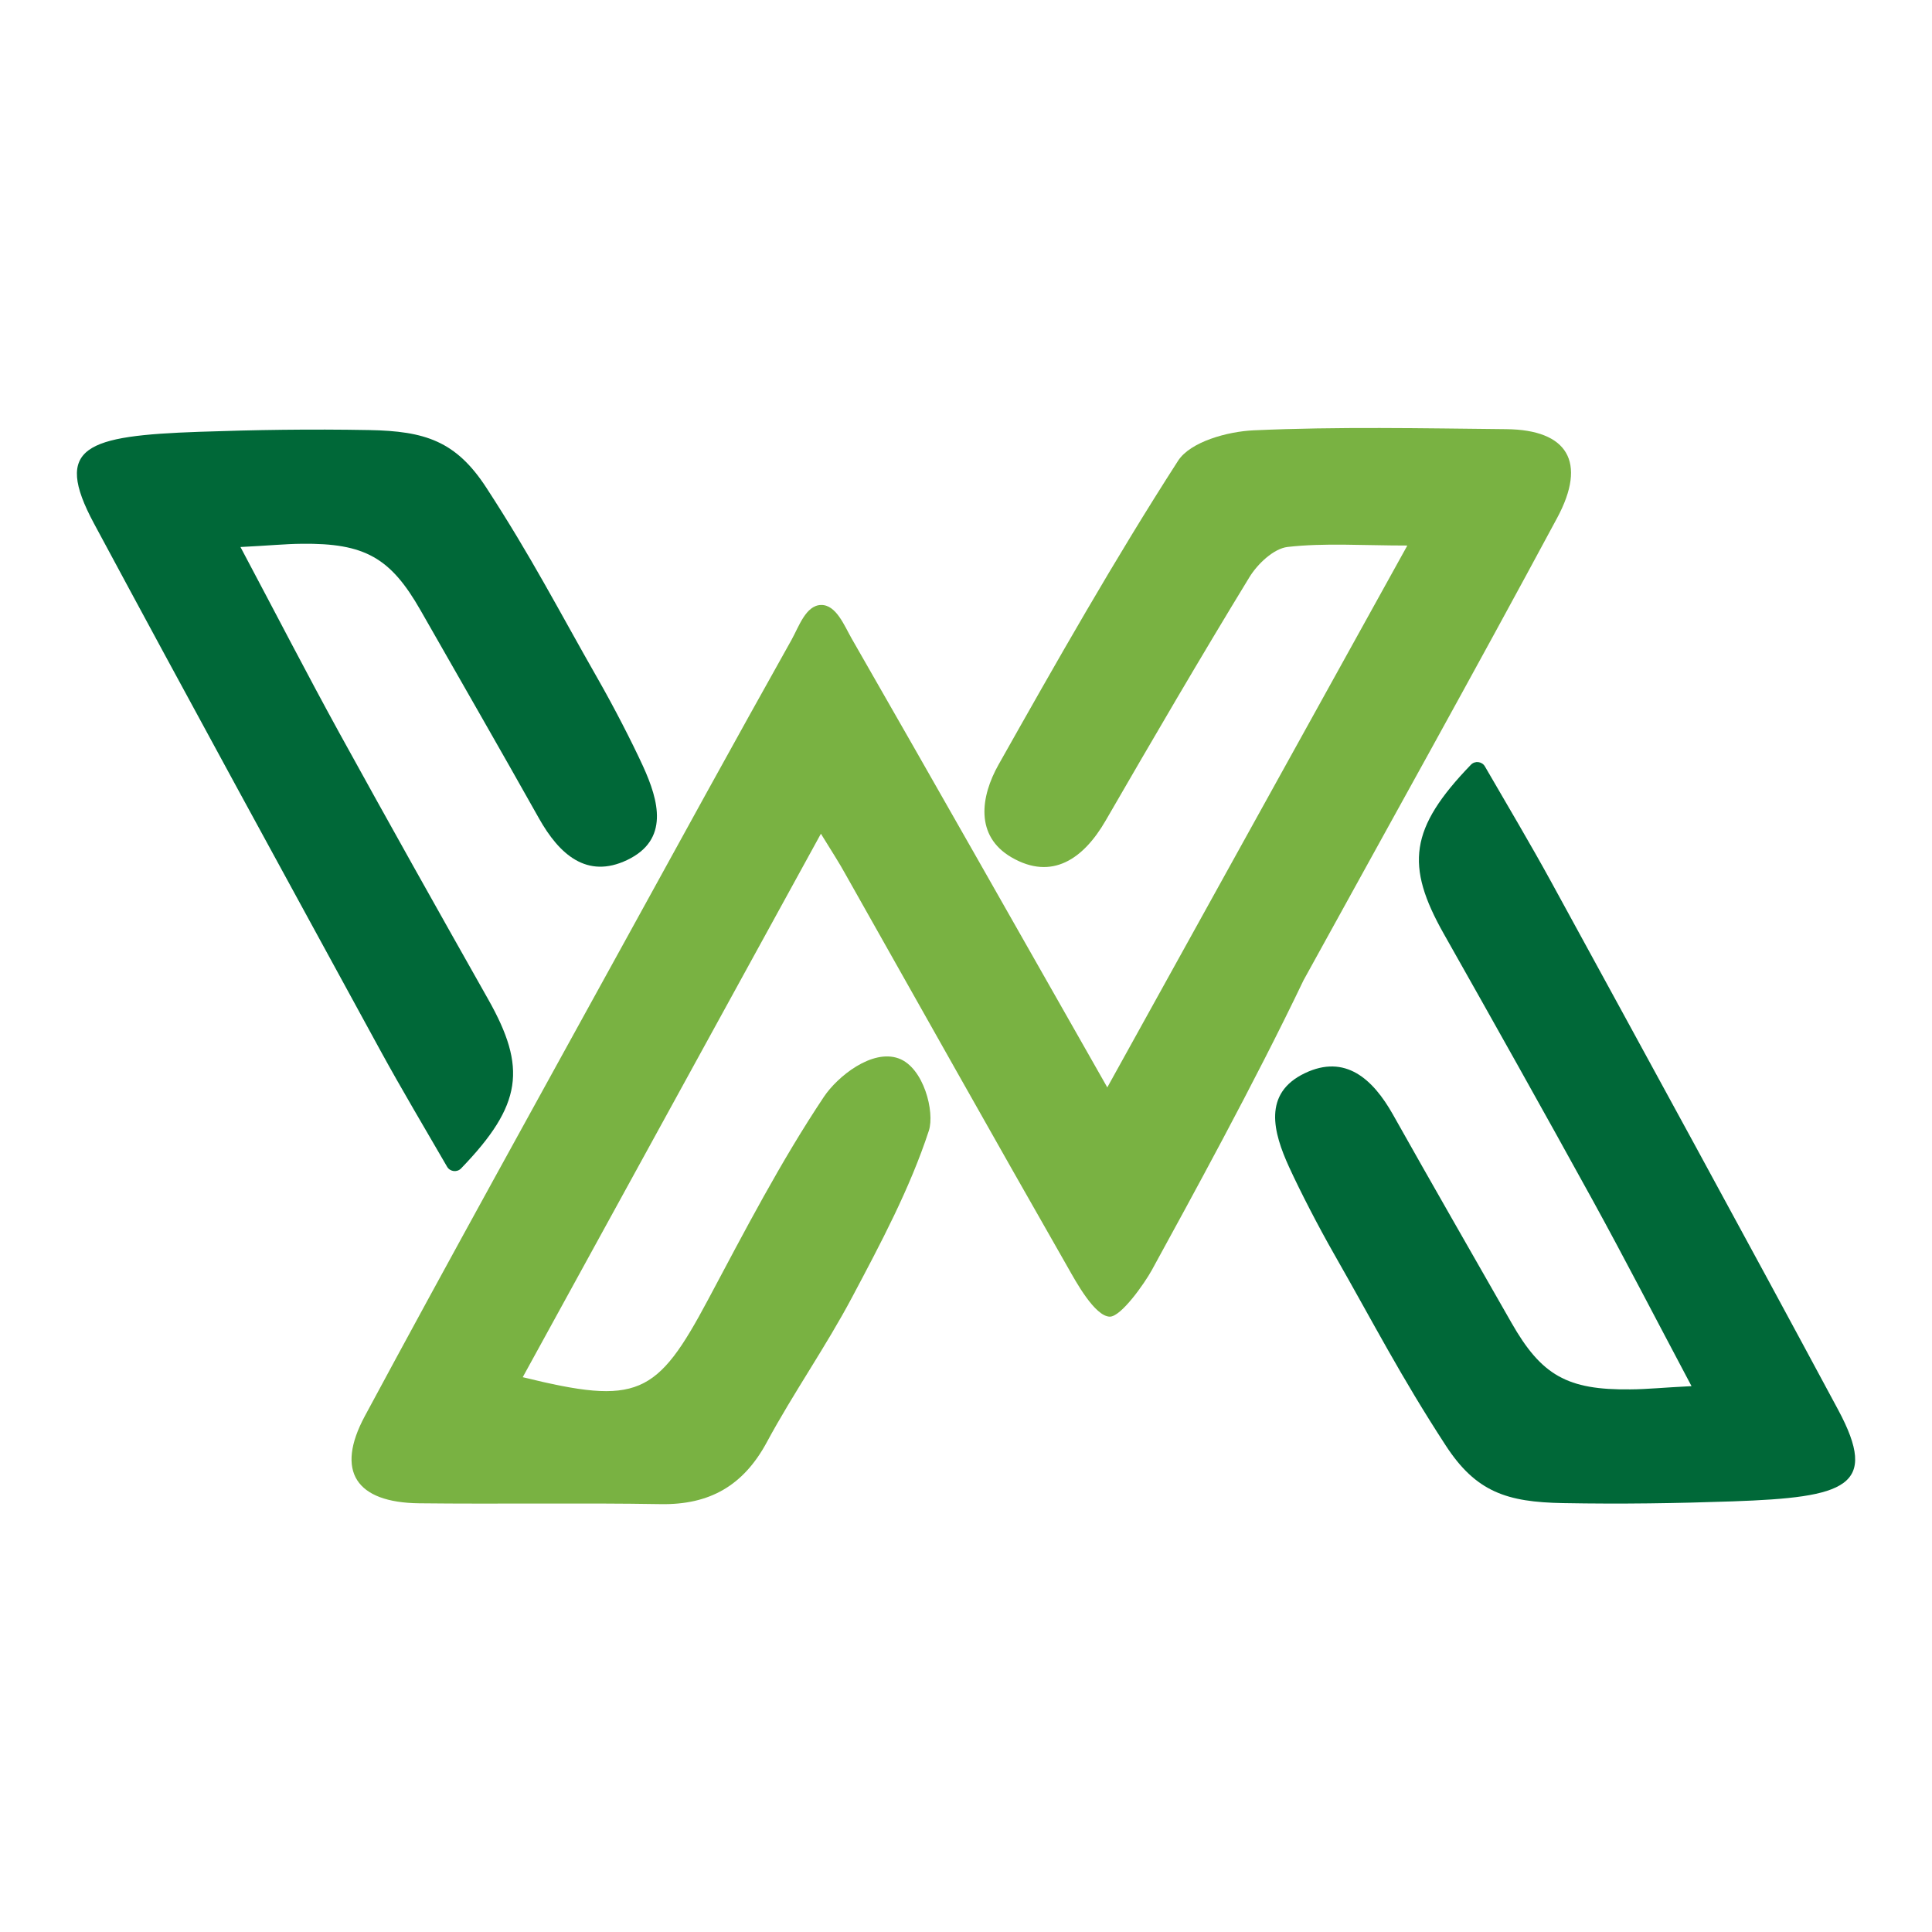
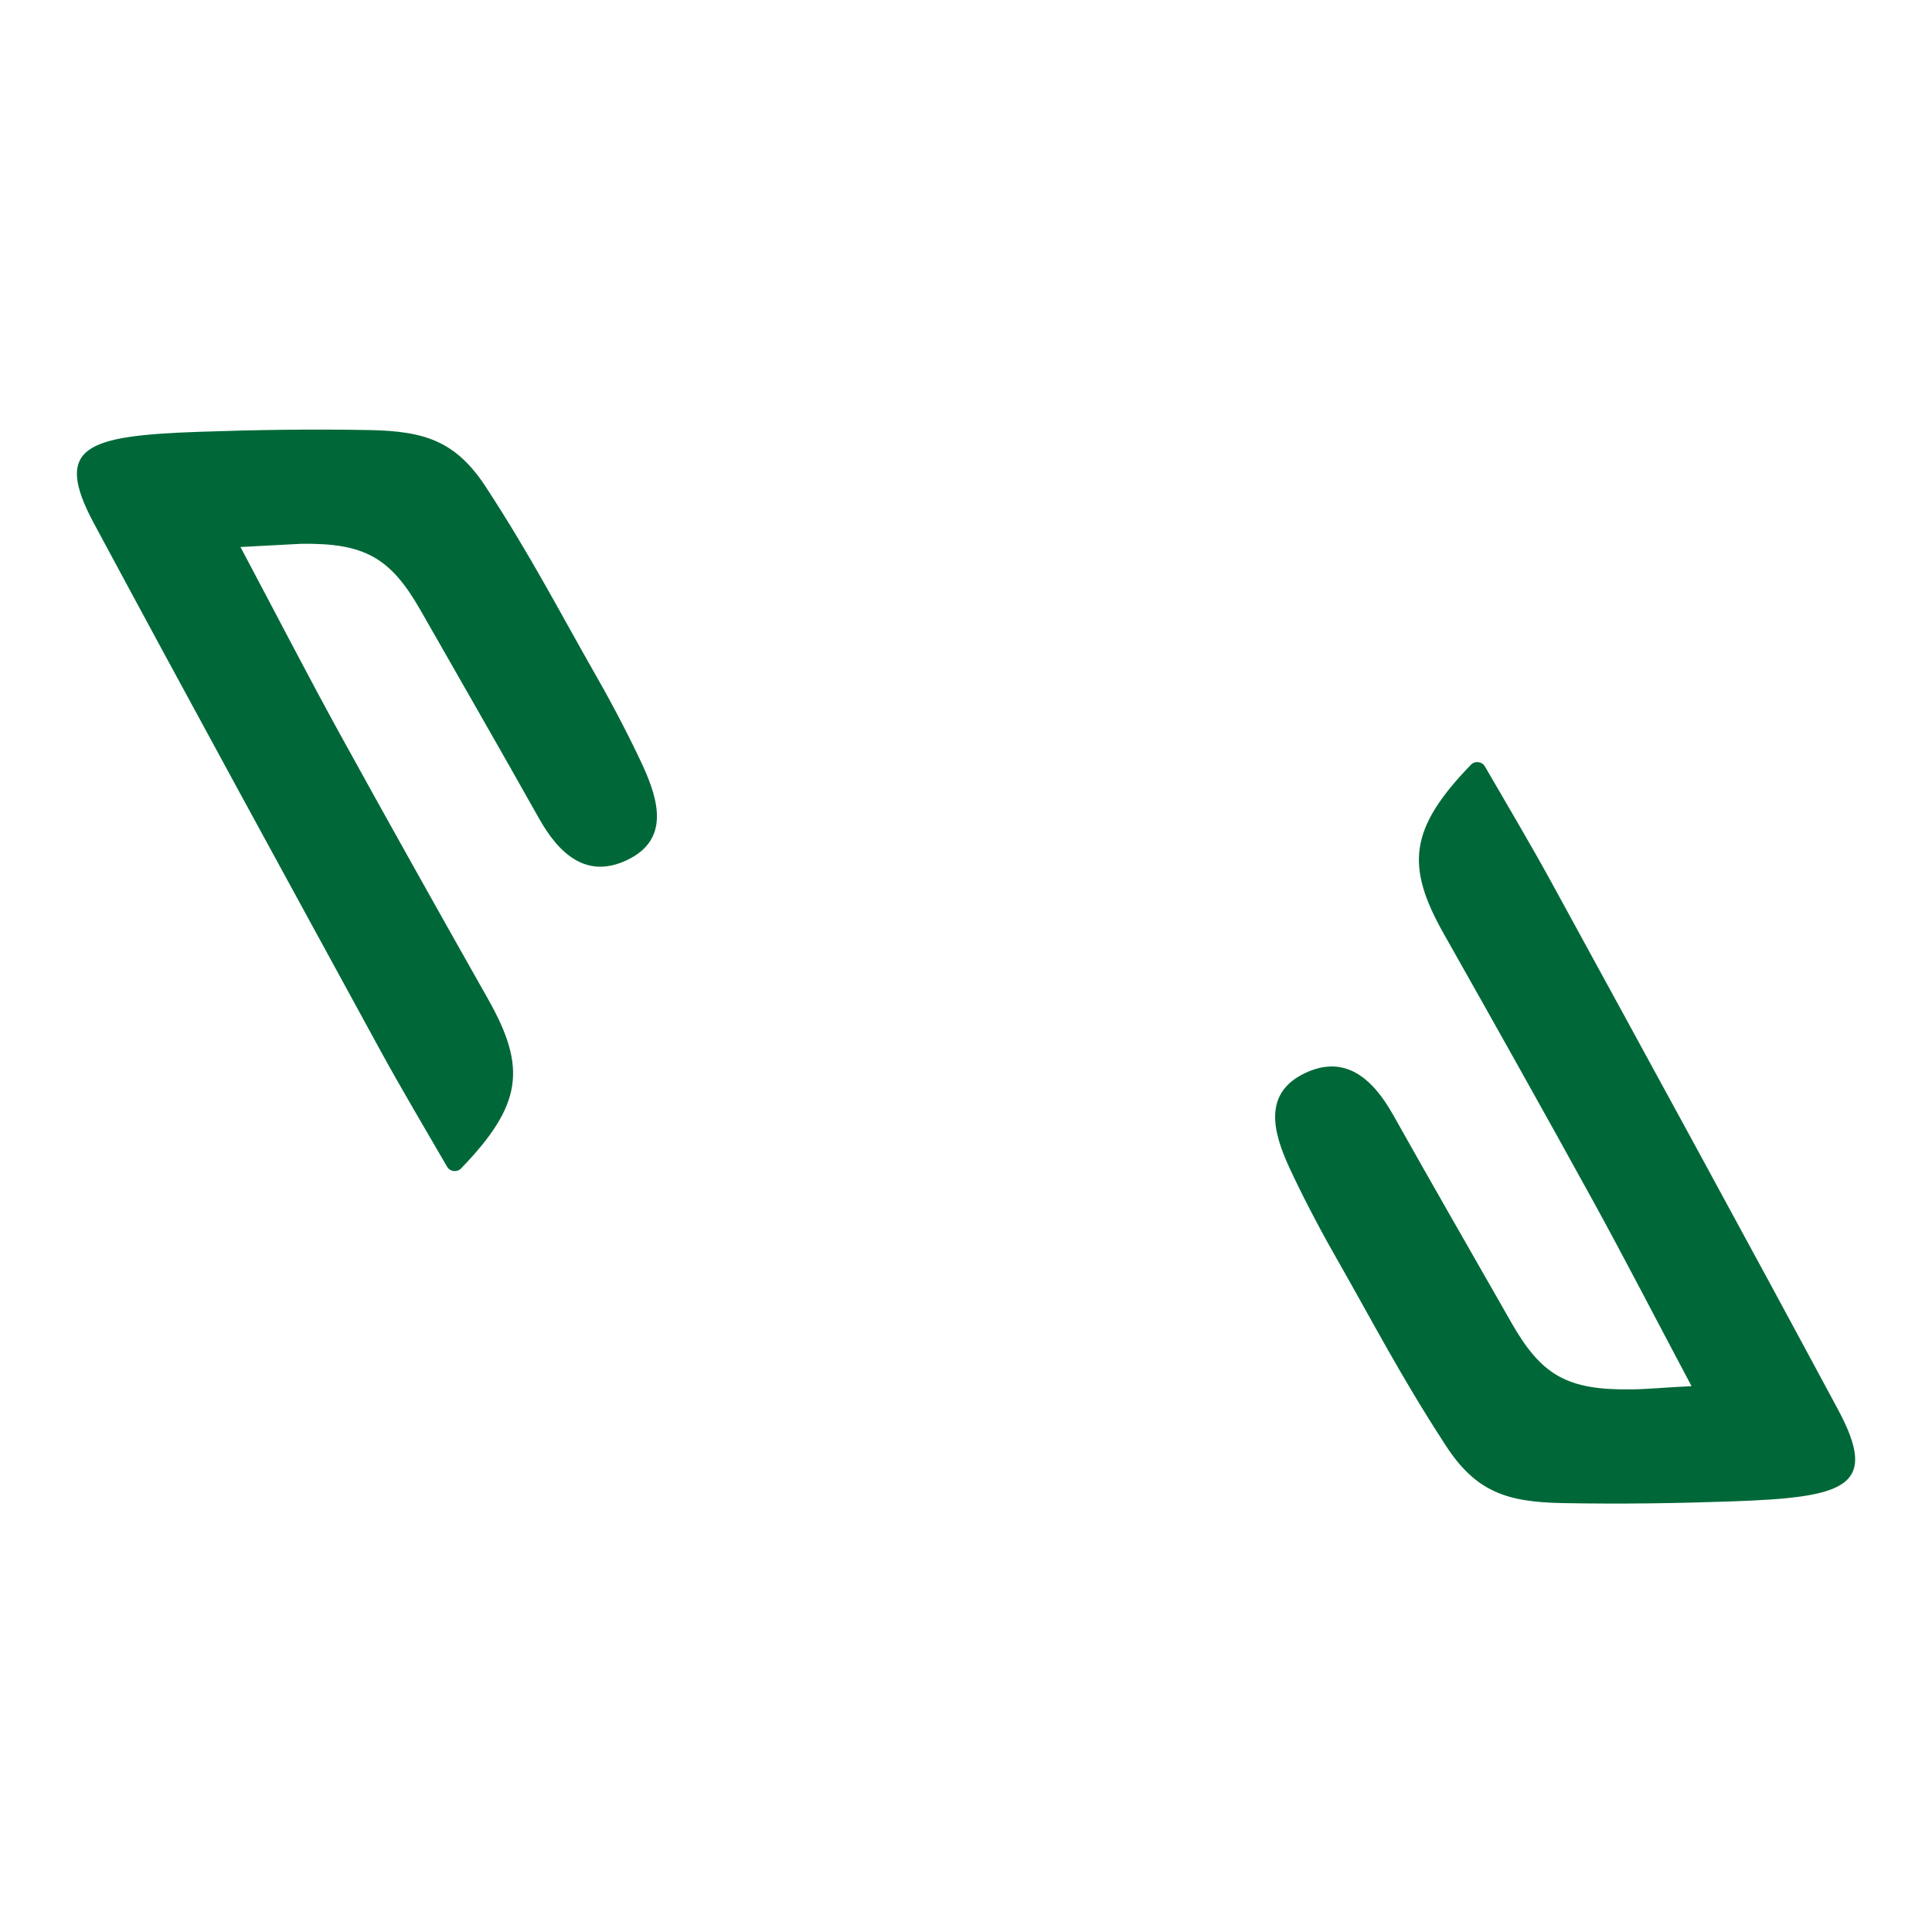
<svg xmlns="http://www.w3.org/2000/svg" id="Layer_1" x="0px" y="0px" viewBox="0 0 300 300" style="enable-background:new 0 0 300 300;" xml:space="preserve">
  <style type="text/css">	.st0{fill:#006838;}	.st1{fill:#79B242;}	.st2{clip-path:url(#SVGID_00000149378713427857318440000003339580689708852608_);}	.st3{fill:#FFFFFF;}</style>
  <g>
-     <path class="st1" d="M127.47,129.46c-15.94,29.06-31.06,56.61-46.3,84.39c17.84,4.38,20.8,2.94,28.79-12.06  c5.69-10.67,11.28-21.45,17.97-31.47c2.11-3.16,7.47-7.47,11.61-5.97c3.9,1.42,5.64,8.32,4.69,11.23  c-2.94,8.97-7.47,17.48-11.93,25.88c-4.07,7.67-9.1,14.83-13.22,22.47c-3.64,6.76-8.89,9.76-16.48,9.63  c-12.5-0.21-25.01,0.01-37.52-0.13c-9.81-0.11-13.03-4.97-8.44-13.52c13.19-24.52,26.7-48.87,40.12-73.27  c8.68-15.79,17.35-31.58,26.15-47.29c1.13-2.02,2.21-5.36,4.58-5.41c2.35-0.05,3.61,3.21,4.75,5.2  c13.01,22.67,25.89,45.42,39.7,69.71c15.65-28.26,30.74-55.53,46.59-84.14c-6.98,0-12.85-0.43-18.59,0.22  c-2.16,0.25-4.67,2.63-5.94,4.71c-7.62,12.48-15,25.13-22.32,37.79c-3.43,5.93-8.32,9.35-14.61,5.7  c-5.72-3.32-4.79-9.47-2.02-14.39c8.97-15.92,18-31.84,27.88-47.19c1.9-2.95,7.67-4.55,11.75-4.73  c13.05-0.59,26.14-0.31,39.21-0.18c9.5,0.09,12.59,5.07,7.9,13.79c-12.92,24.04-26.22,47.88-39.38,71.79  c-7.64,15.99-17.76,34.4-23.56,45.01c-1.13,2.06-4.79,7.27-6.54,7.22c-2.34-0.07-5.31-5.56-6.42-7.51  c-12.13-21.23-22.63-39.98-34.65-61.27C130.33,134.01,129.3,132.43,127.47,129.46z" />
-     <path class="st0" d="M37.34,84.94c5.63,10.6,10.36,19.78,15.33,28.83c7.62,13.85,15.36,27.64,23.14,41.41  c5.99,10.61,5.33,16.37-4.22,26.26c-0.62,0.64-1.71,0.51-2.16-0.26c-3.53-6.1-7.05-12-10.35-18.03  C44.2,135.89,29.29,108.65,14.6,81.3c-6.45-12-1.22-13.63,16.33-14.25c8.7-0.3,17.12-0.44,26.4-0.27  c8.65,0.16,13.47,1.69,18.19,8.95c7.06,10.85,11.13,18.85,17.35,29.75c2.42,4.24,5.19,9.6,6.98,13.5  c2.45,5.37,4.11,11.42-2.46,14.56c-6.26,2.99-10.55-0.87-13.69-6.45c-6.07-10.81-11.97-21.05-18.39-32.31  c-4.65-8.16-8.65-10.47-18.49-10.34C44.32,84.46,41.79,84.72,37.34,84.94z" />
+     <path class="st0" d="M37.34,84.94c5.63,10.6,10.36,19.78,15.33,28.83c7.62,13.85,15.36,27.64,23.14,41.41  c5.99,10.61,5.33,16.37-4.22,26.26c-0.62,0.64-1.71,0.51-2.16-0.26c-3.53-6.1-7.05-12-10.35-18.03  C44.2,135.89,29.29,108.65,14.6,81.3c-6.45-12-1.22-13.63,16.33-14.25c8.7-0.3,17.12-0.44,26.4-0.27  c8.65,0.16,13.47,1.69,18.19,8.95c7.06,10.85,11.13,18.85,17.35,29.75c2.42,4.24,5.19,9.6,6.98,13.5  c2.45,5.37,4.11,11.42-2.46,14.56c-6.26,2.99-10.55-0.87-13.69-6.45c-6.07-10.81-11.97-21.05-18.39-32.31  c-4.65-8.16-8.65-10.47-18.49-10.34z" />
    <path class="st0" d="M262.66,215.24c-5.63-10.6-10.36-19.78-15.33-28.83c-7.62-13.85-15.36-27.64-23.14-41.41  c-5.99-10.61-5.33-16.37,4.22-26.26c0.62-0.64,1.71-0.51,2.16,0.26c3.53,6.1,7.05,12,10.35,18.03  c14.89,27.25,29.79,54.49,44.49,81.85c6.45,12,1.22,13.63-16.33,14.25c-8.7,0.3-17.12,0.44-26.4,0.27  c-8.65-0.16-13.47-1.69-18.19-8.95c-7.06-10.85-11.13-18.85-17.35-29.75c-2.42-4.24-5.19-9.6-6.98-13.5  c-2.45-5.37-4.11-11.42,2.46-14.56c6.26-2.99,10.55,0.87,13.69,6.45c6.07,10.81,11.97,21.05,18.39,32.31  c4.65,8.16,8.65,10.47,18.49,10.34C255.68,215.73,258.21,215.46,262.66,215.24z" />
  </g>
</svg>